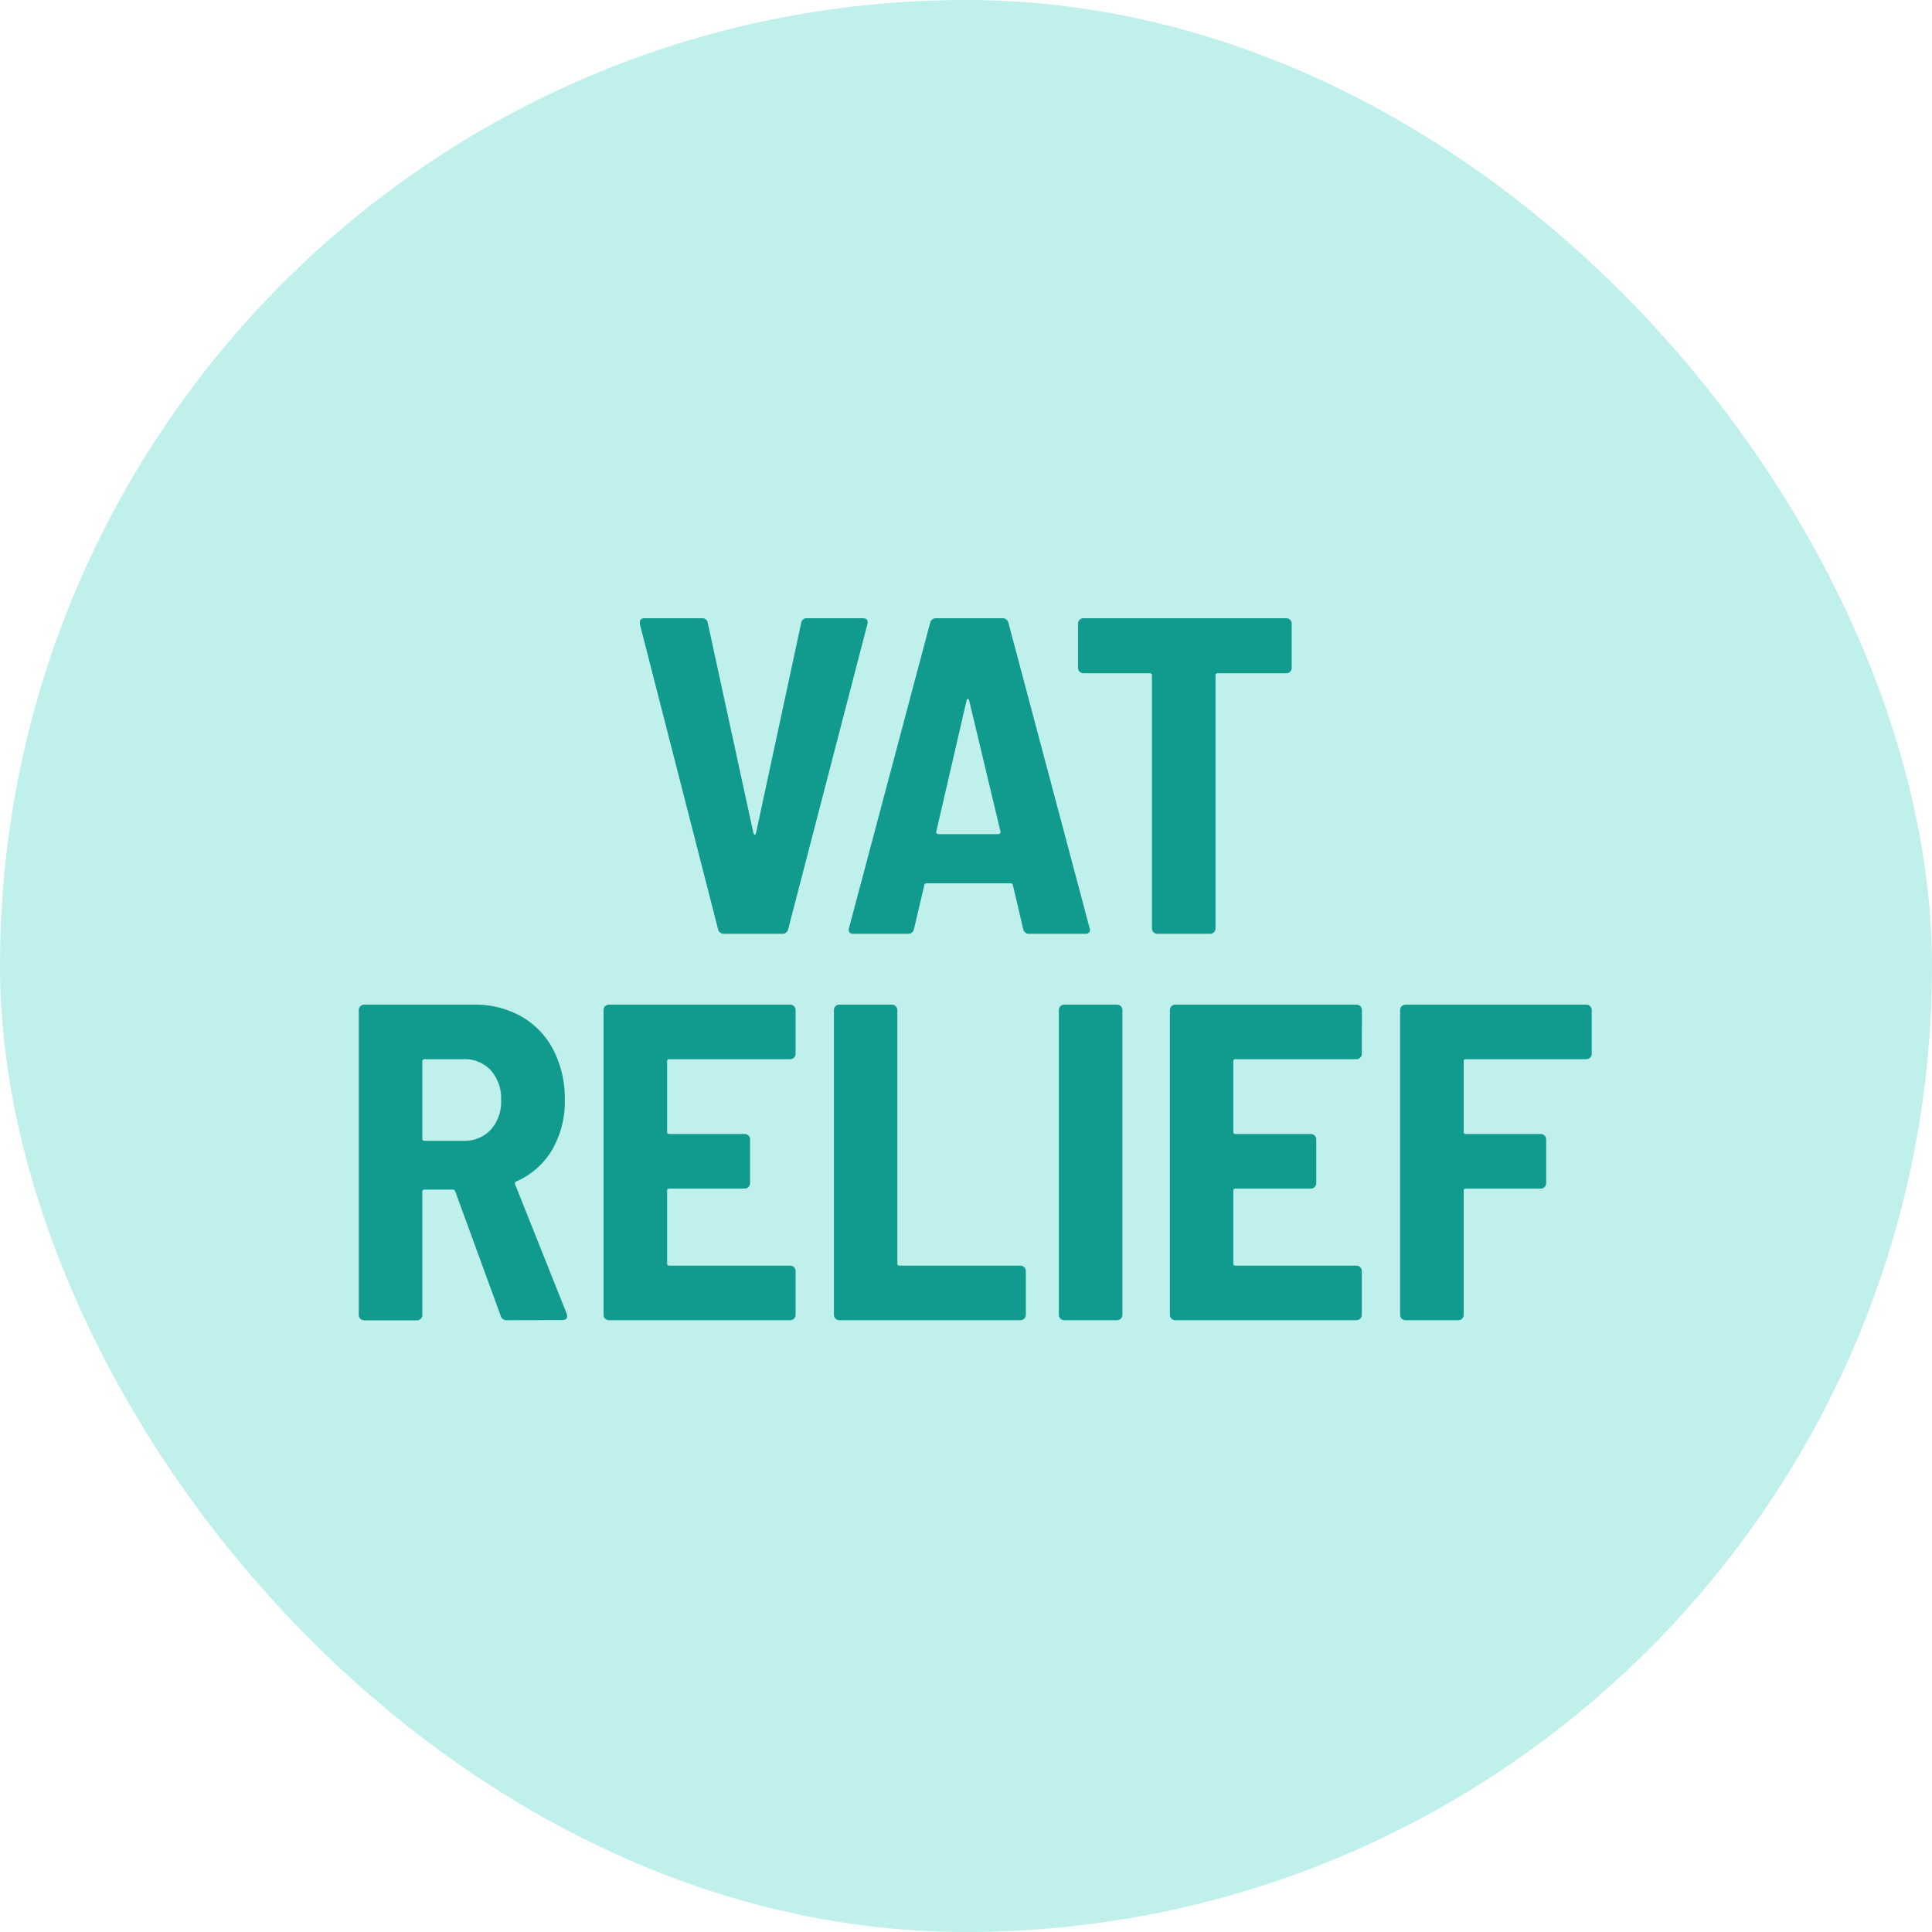
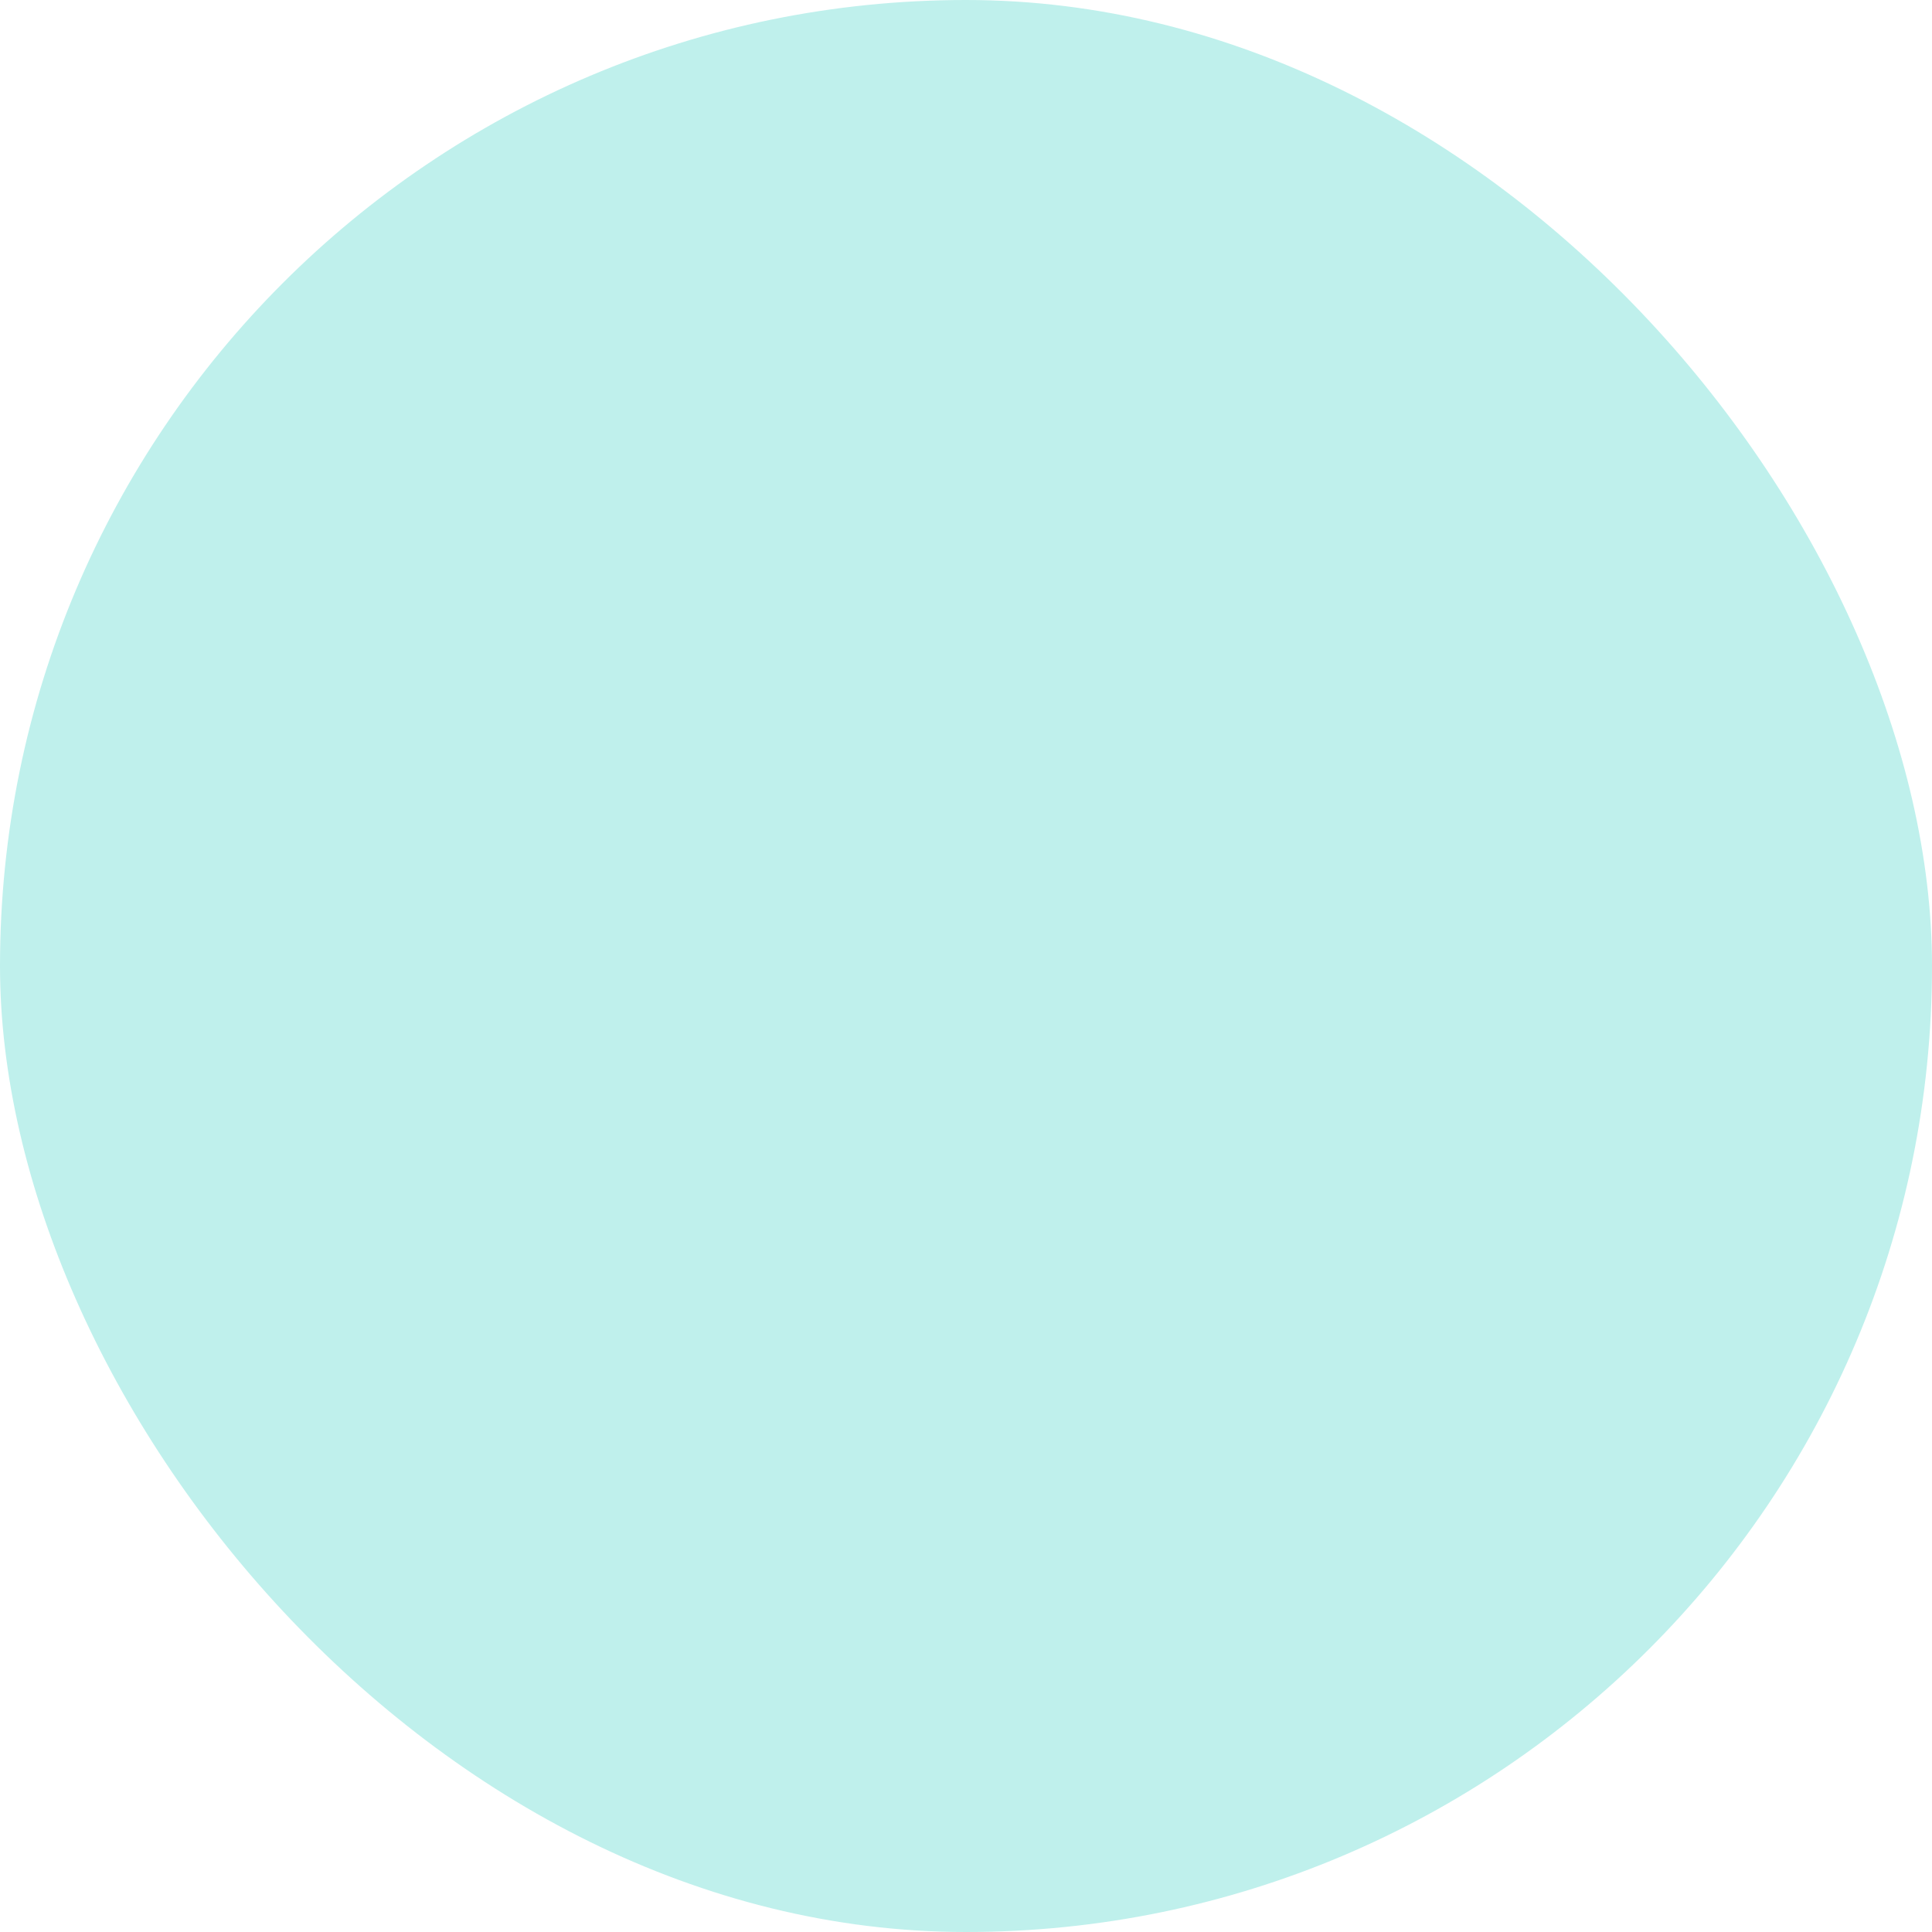
<svg xmlns="http://www.w3.org/2000/svg" width="60" height="60">
  <g transform="translate(-113 -122)">
    <rect width="60" height="60" rx="30" transform="translate(113 122)" fill="#bff0ec" />
-     <path d="M135.5 151a.184.184 0 01-.2-.14l-2.429-9.478v-.056q0-.126.154-.126h1.775a.168.168 0 01.182.154l1.414 6.51q.014.056.042.056t.042-.056l1.4-6.51a.168.168 0 01.182-.154h1.722q.2 0 .154.182l-2.461 9.478a.184.184 0 01-.2.14zm9.478 0a.184.184 0 01-.2-.14l-.322-1.372a.066.066 0 00-.07-.056h-2.611a.066.066 0 00-.07.056l-.322 1.372a.176.176 0 01-.183.14h-1.693q-.182 0-.14-.182l2.52-9.478a.184.184 0 01.2-.14h2.03a.184.184 0 01.2.14l2.52 9.478.014.056q0 .126-.154.126zm-2.9-3.178a.051.051 0 00.014.063.093.093 0 00.056.021H144a.093.093 0 00.056-.021.051.051 0 00.014-.063l-.97-4.06q-.014-.056-.042-.056t-.042.056zm10.869-6.622a.167.167 0 01.168.168v1.372a.167.167 0 01-.168.168h-2.128a.062.062 0 00-.07.07v7.854a.167.167 0 01-.168.168h-1.638a.167.167 0 01-.168-.168v-7.854a.062.062 0 00-.07-.07h-2.058a.167.167 0 01-.168-.168v-1.372a.167.167 0 01.168-.168zM128.748 163a.184.184 0 01-.2-.14l-1.41-3.86q-.028-.056-.07-.056h-.882a.062.062 0 00-.07.07v3.822a.167.167 0 01-.168.168h-1.638a.167.167 0 01-.168-.168v-9.468a.167.167 0 01.168-.168h3.416a2.891 2.891 0 011.47.371 2.521 2.521 0 01.994 1.043 3.285 3.285 0 01.35 1.54 2.98 2.98 0 01-.392 1.554 2.406 2.406 0 01-1.106.98.067.067 0 00-.042.1l1.6 4.012a.156.156 0 01.014.07q0 .126-.154.126zm-2.562-8.106a.062.062 0 00-.07.07v2.394a.062.062 0 00.07.07h1.214a1.1 1.1 0 00.84-.343 1.285 1.285 0 00.322-.917 1.306 1.306 0 00-.322-.931 1.1 1.1 0 00-.84-.343zm11.522-.168a.167.167 0 01-.168.168h-3.752a.062.062 0 00-.07.07v2.184a.062.062 0 00.07.07h2.338a.167.167 0 01.168.168v1.358a.167.167 0 01-.168.168h-2.338a.062.062 0 00-.07.07v2.254a.062.062 0 00.07.07h3.752a.167.167 0 01.168.168v1.358a.167.167 0 01-.168.168h-5.628a.167.167 0 01-.168-.168v-9.464a.167.167 0 01.168-.168h5.628a.167.167 0 01.168.168zm1.358 8.274a.167.167 0 01-.168-.168v-9.464a.167.167 0 01.168-.168h1.634a.167.167 0 01.168.168v7.868a.062.062 0 00.07.07h3.752a.167.167 0 01.168.168v1.358a.167.167 0 01-.168.168zm6.986 0a.167.167 0 01-.168-.168v-9.464a.167.167 0 01.168-.168h1.638a.167.167 0 01.168.168v9.464a.167.167 0 01-.168.168zm9.24-8.274a.167.167 0 01-.168.168h-3.752a.062.062 0 00-.07.07v2.184a.062.062 0 00.07.07h2.338a.167.167 0 01.168.168v1.358a.167.167 0 01-.168.168h-2.338a.062.062 0 00-.07.07v2.254a.062.062 0 00.07.07h3.752a.167.167 0 01.168.168v1.358a.167.167 0 01-.168.168H149.5a.167.167 0 01-.168-.168v-9.464a.167.167 0 01.168-.168h5.628a.167.167 0 01.168.168zm7.14 0a.167.167 0 01-.168.168h-3.738a.062.062 0 00-.07.07v2.184a.062.062 0 00.07.07h2.324a.167.167 0 01.168.168v1.358a.167.167 0 01-.168.168h-2.324a.062.062 0 00-.07.07v3.85a.167.167 0 01-.168.168h-1.638a.167.167 0 01-.168-.168v-9.464a.167.167 0 01.168-.168h5.614a.167.167 0 01.168.168z" fill="#119a8e" />
  </g>
</svg>